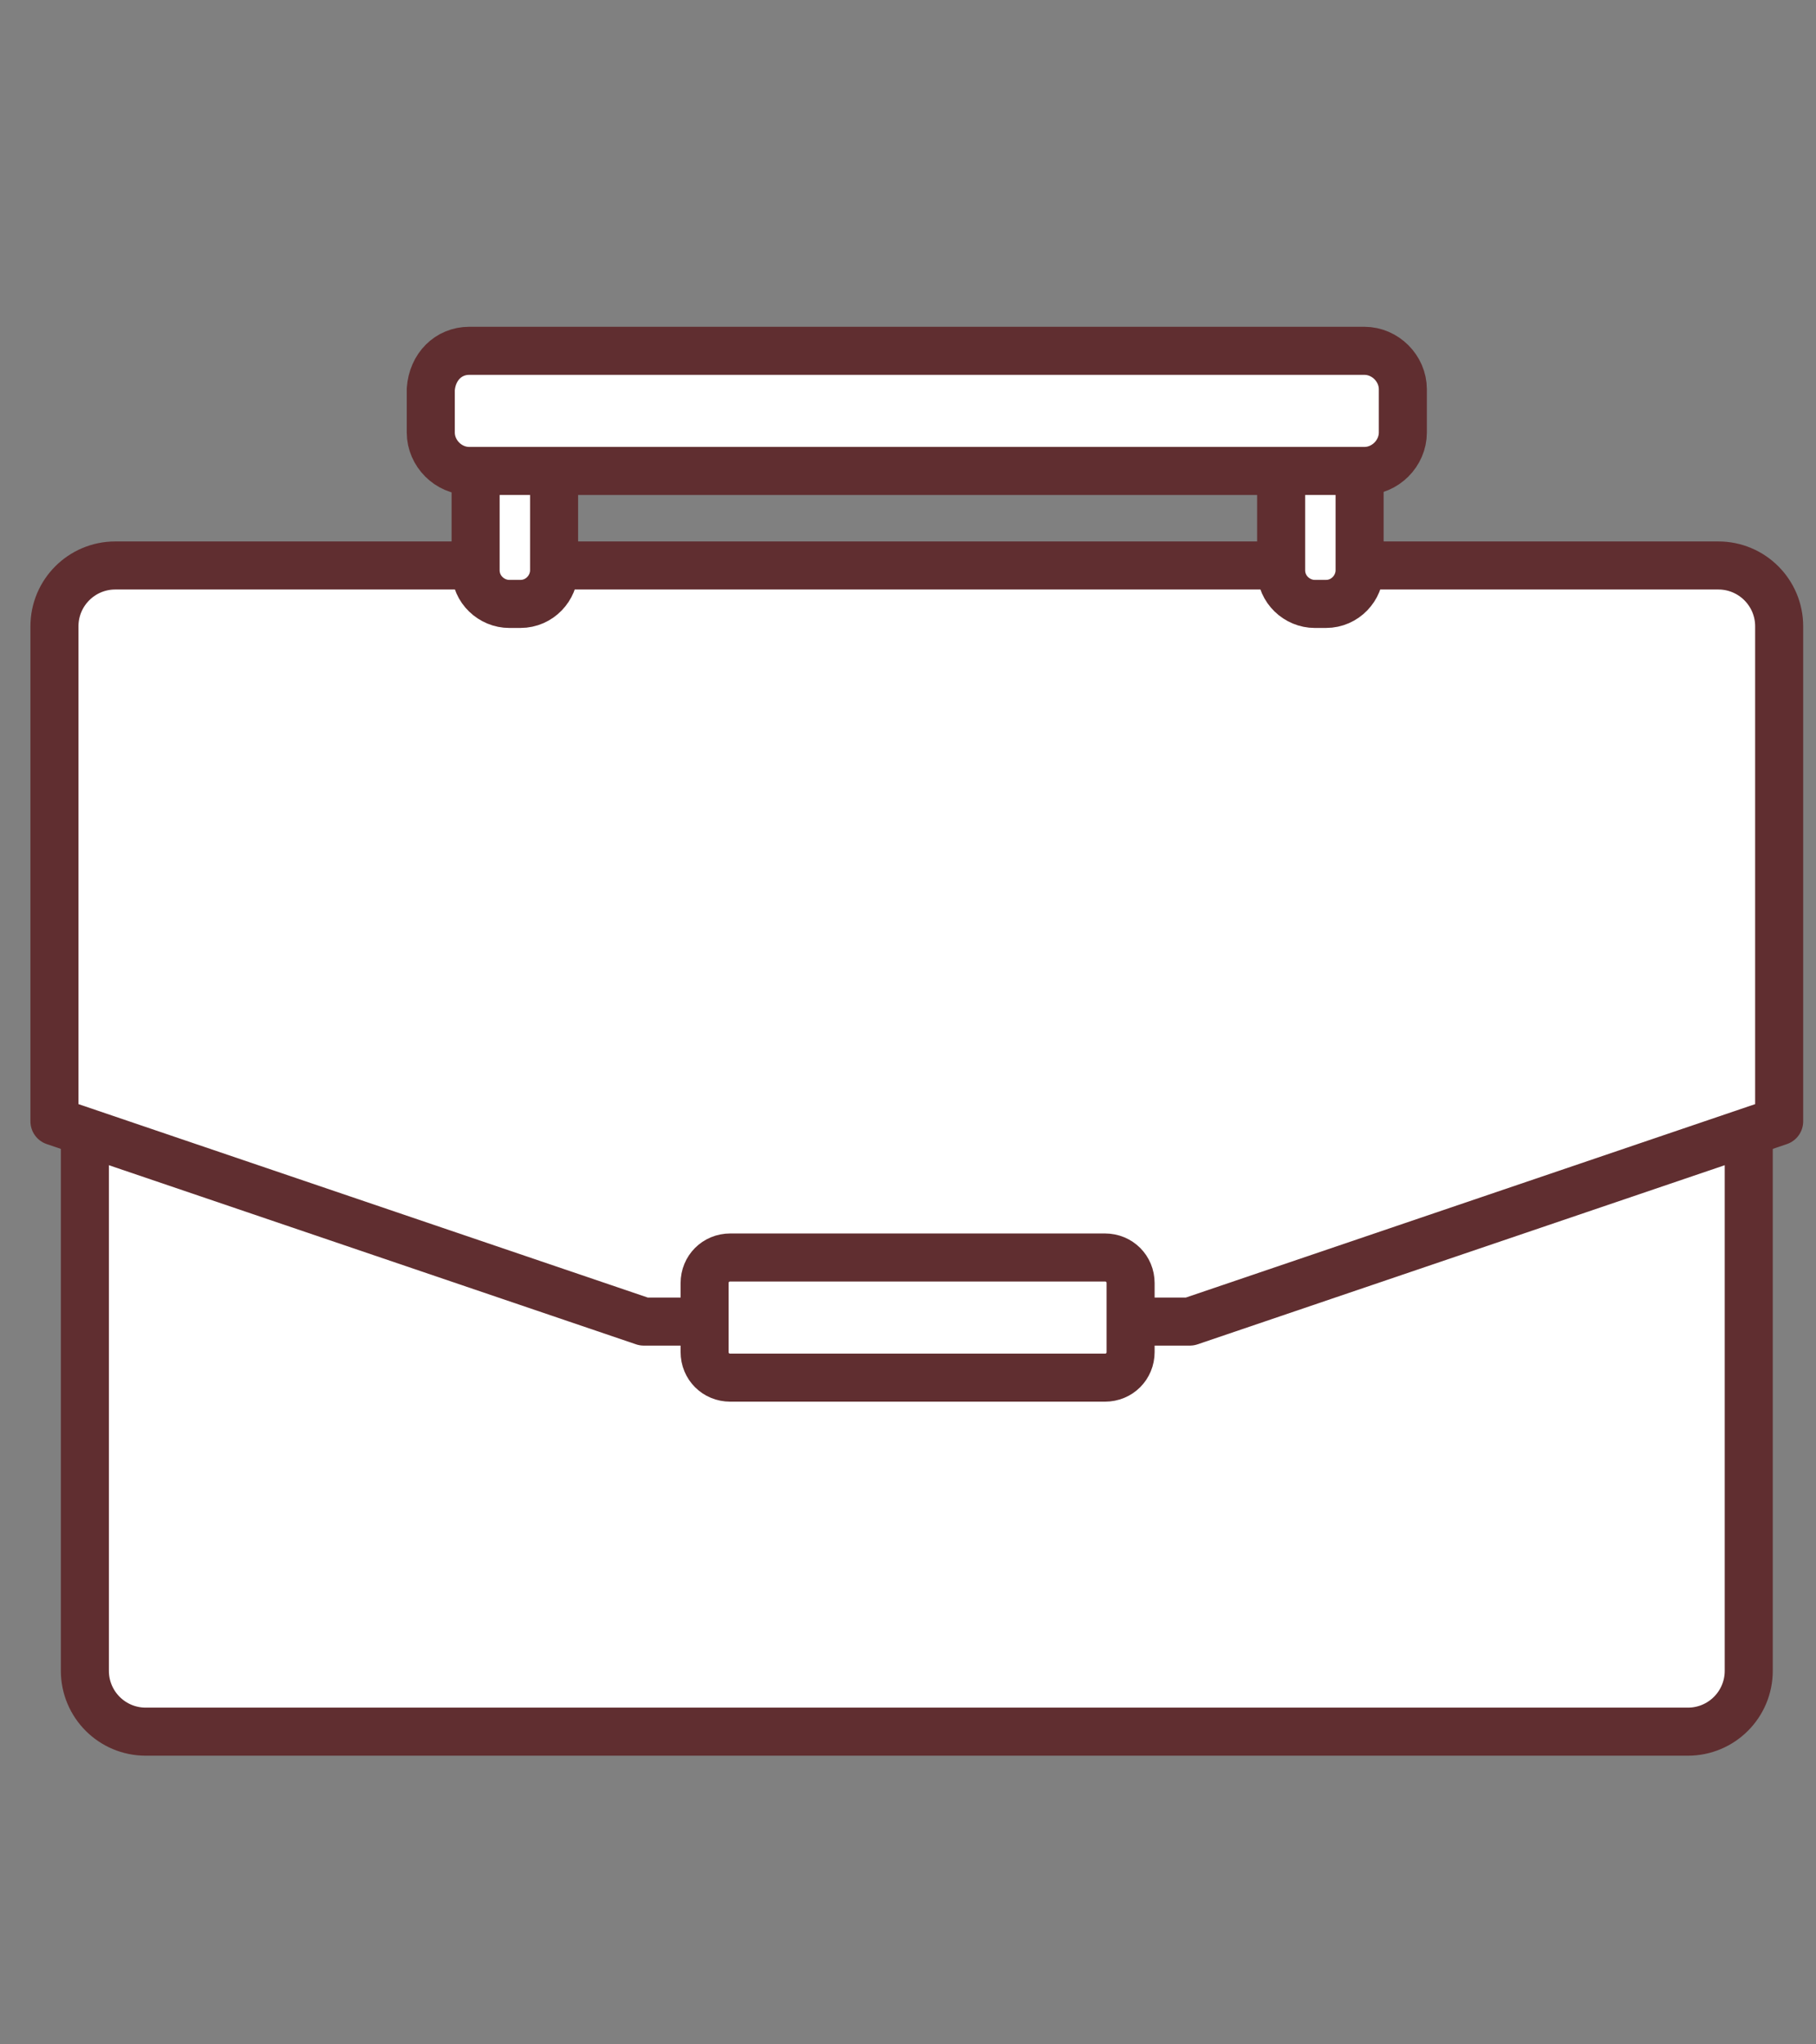
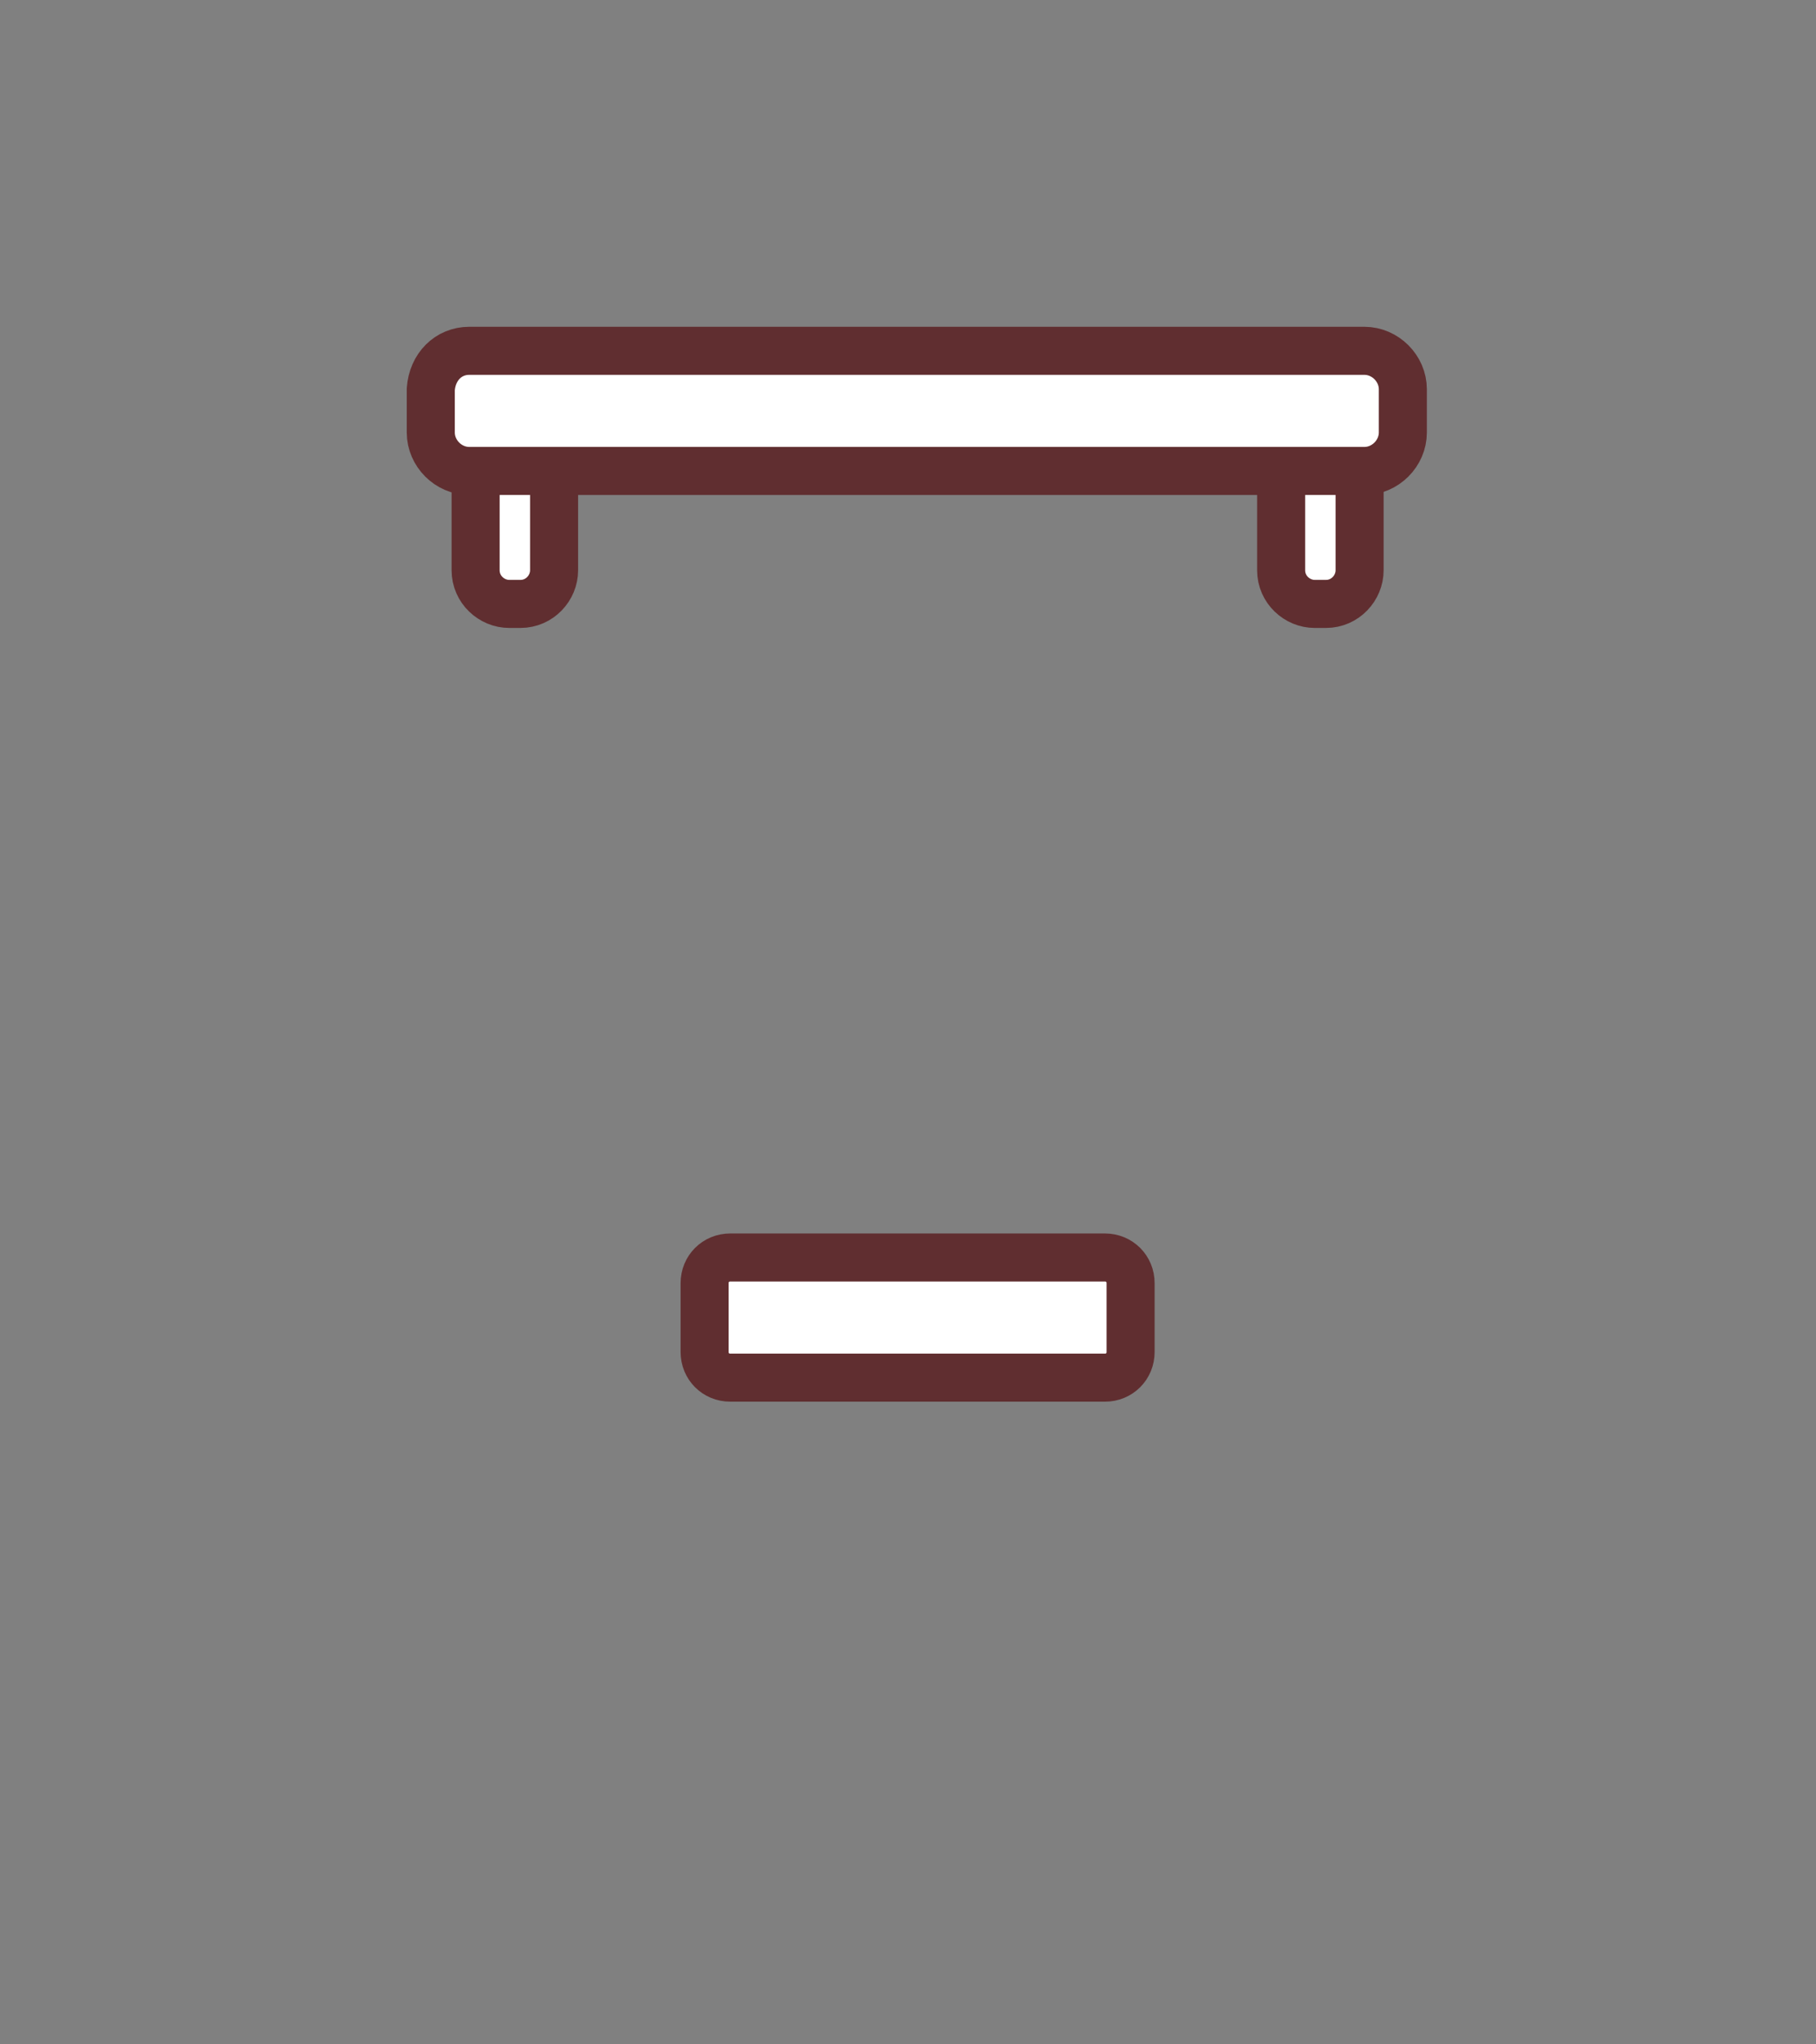
<svg xmlns="http://www.w3.org/2000/svg" version="1.1" id="レイヤー_1" x="0px" y="0px" viewBox="0 0 113.4 127.6" style="enable-background:new 0 0 113.4 127.6;" xml:space="preserve">
  <rect x="0" y="0" width="113.4" height="127.6" fill="#808080" stroke="none" />
  <style type="text/css">
	.st0{fill:#FFFFFF;stroke:#602E30;stroke-width:3;stroke-linecap:round;stroke-linejoin:round;}
</style>
  <g id="レイヤー_2_00000168079140471376887190000018256938697070653886_">
    <g id="レイヤー_1-2">
-       <path class="st0" d="M9.1,43.8h96.3c2.1,0,3.8,1.7,3.8,3.8v56.7c0,2.1-1.7,3.8-3.8,3.8H9.1c-2.1,0-3.8-1.7-3.8-3.8V47.5    C5.4,45.5,7.1,43.8,9.1,43.8z" />
-       <path class="st0" d="M40.2,82.5L3.4,70V39.1c0-2.1,1.7-3.8,3.8-3.8h100.1c2.1,0,3.8,1.7,3.8,3.8V70L74.3,82.5H40.2z" />
      <path class="st0" d="M45.6,78.5H69c0.9,0,1.6,0.7,1.6,1.6v4.3c0,0.9-0.7,1.6-1.6,1.6H45.6c-0.9,0-1.6-0.7-1.6-1.6v-4.3    C44,79.2,44.7,78.5,45.6,78.5z" />
      <path class="st0" d="M31.8,25.6h0.7c1.1,0,2.1,0.9,2.1,2.1v7.9c0,1.1-0.9,2.1-2.1,2.1h-0.7c-1.1,0-2.1-0.9-2.1-2.1v-7.9    C29.7,26.5,30.6,25.6,31.8,25.6z" />
      <path class="st0" d="M82.1,25.6h0.7c1.1,0,2.1,0.9,2.1,2.1v7.9c0,1.1-0.9,2.1-2.1,2.1h-0.7c-1.1,0-2.1-0.9-2.1-2.1v-7.9    C80,26.5,81,25.6,82.1,25.6z" />
      <path class="st0" d="M29.3,21.9h55.9c1.3,0,2.4,1.1,2.4,2.4v2.7c0,1.3-1.1,2.4-2.4,2.4H29.3c-1.3,0-2.4-1.1-2.4-2.4v-2.7    C27,22.9,28,21.9,29.3,21.9z" />
    </g>
  </g>
</svg>